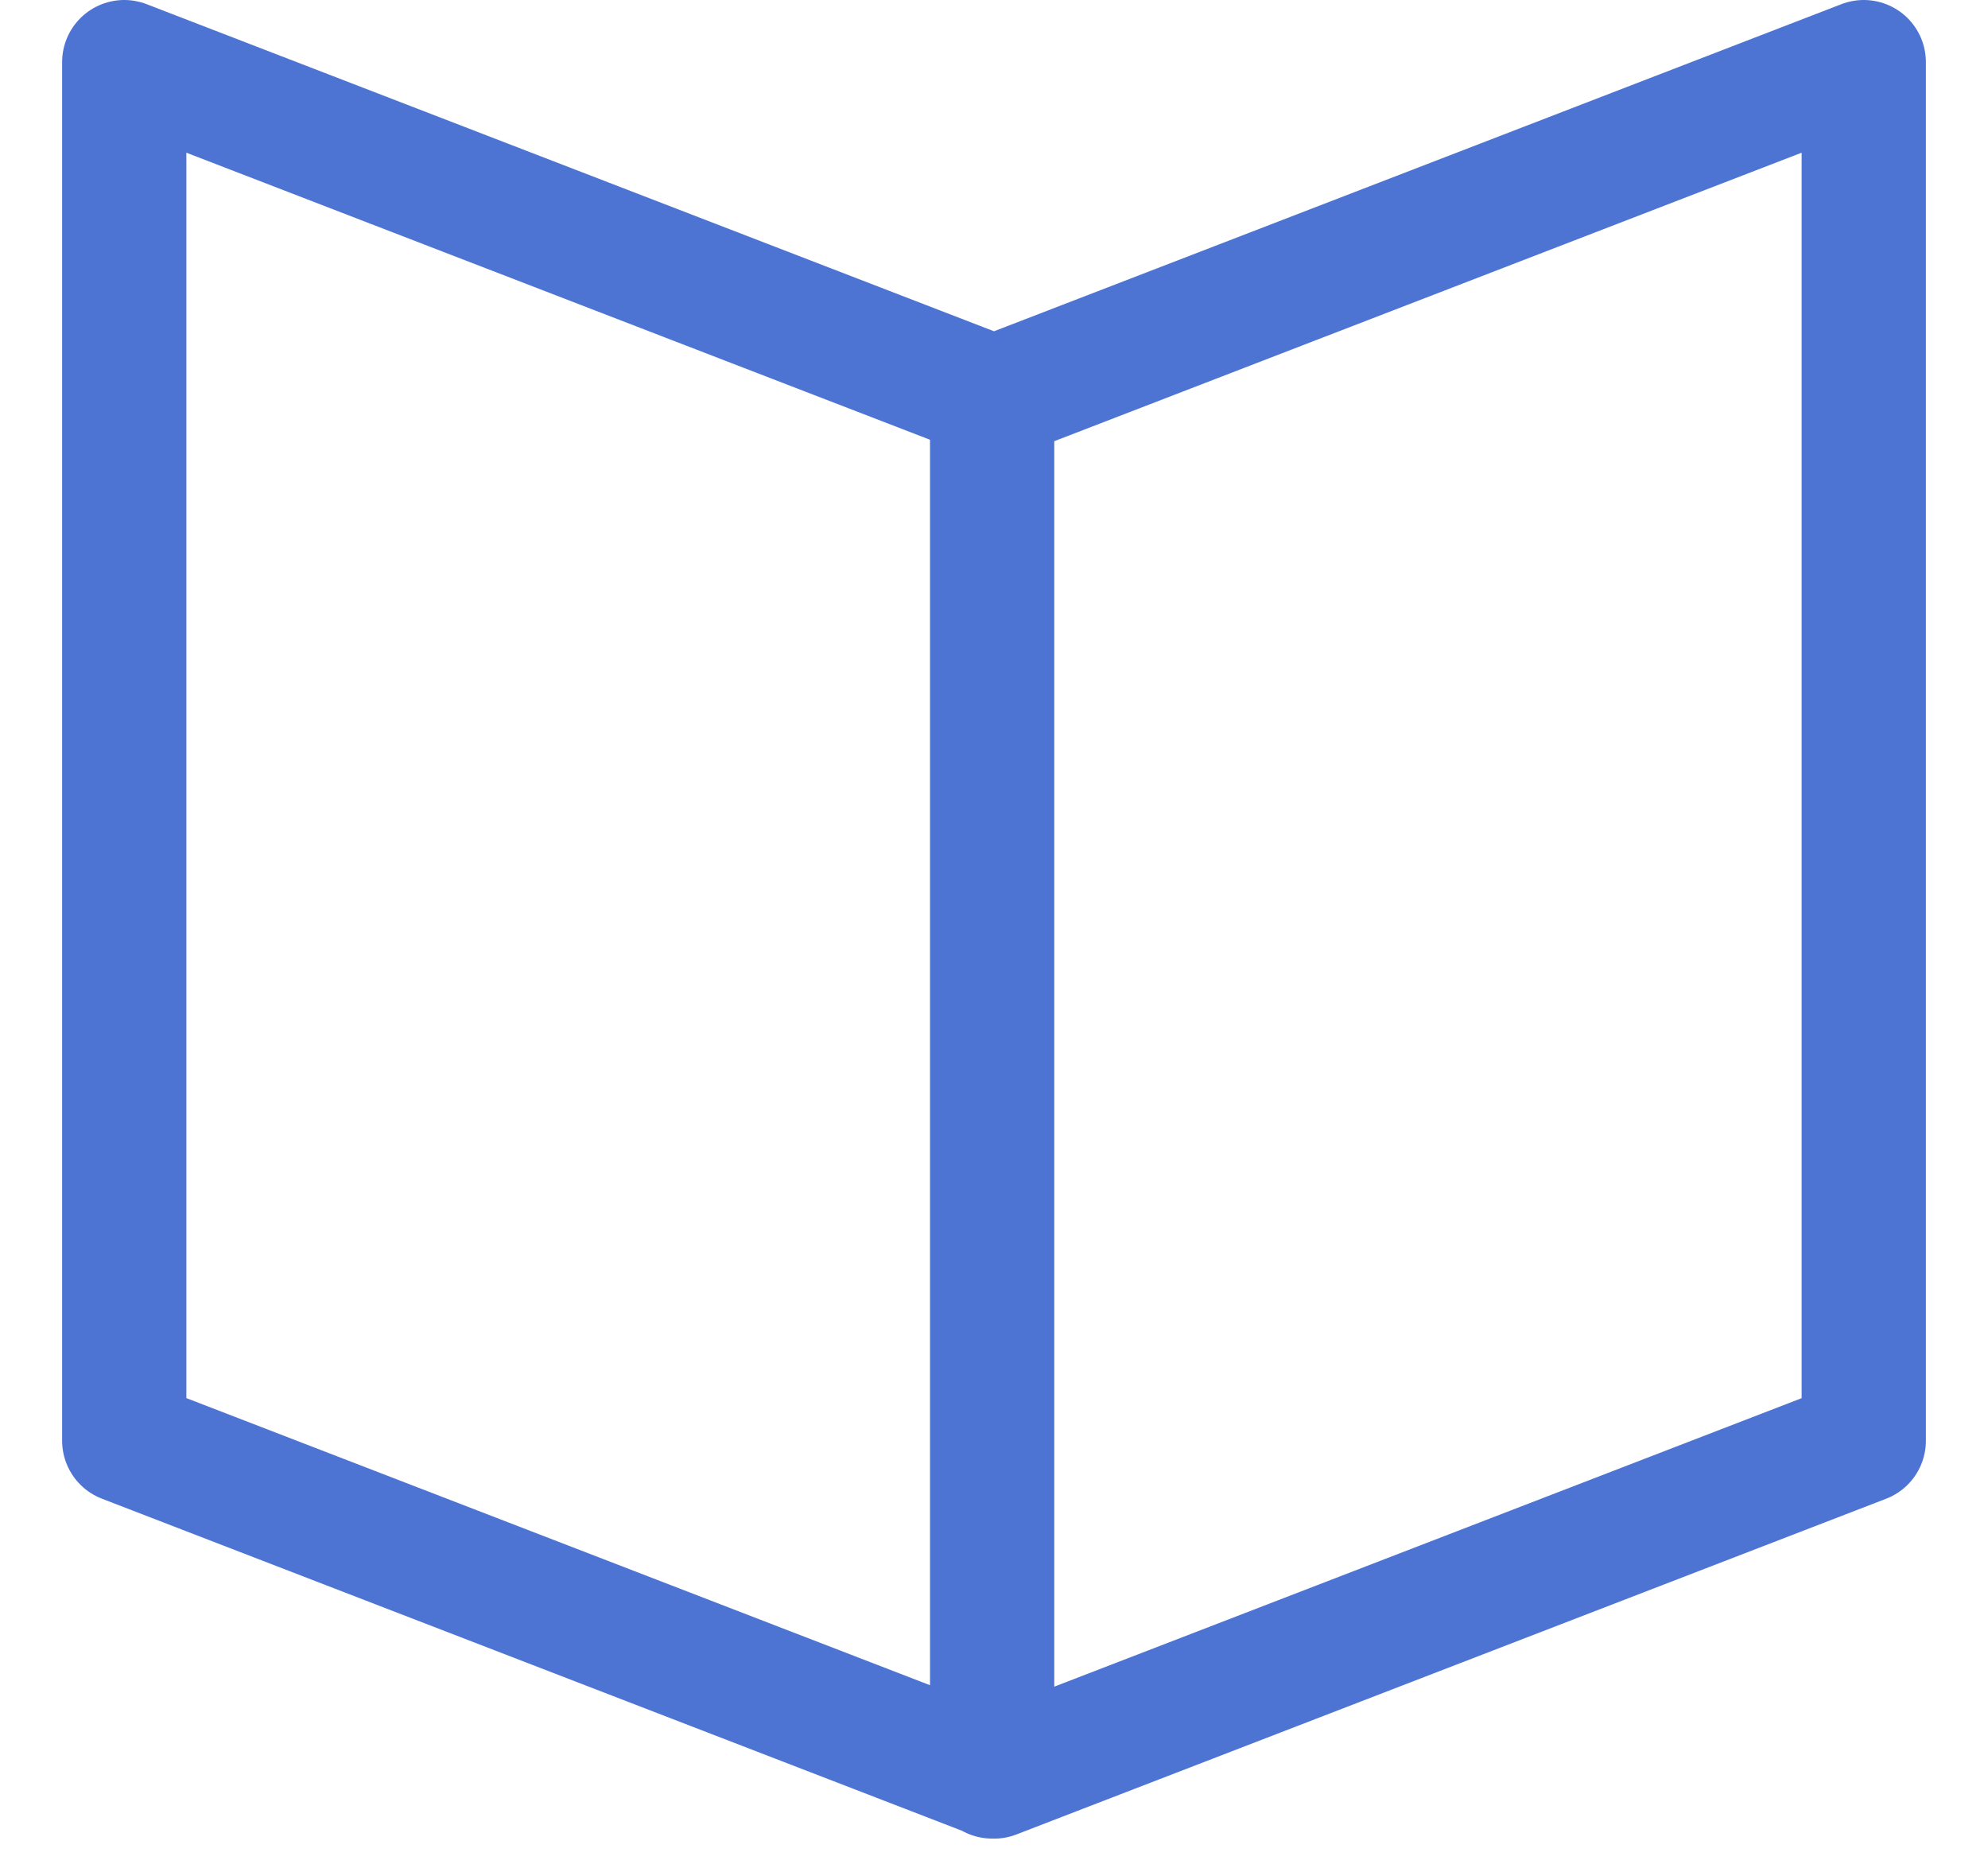
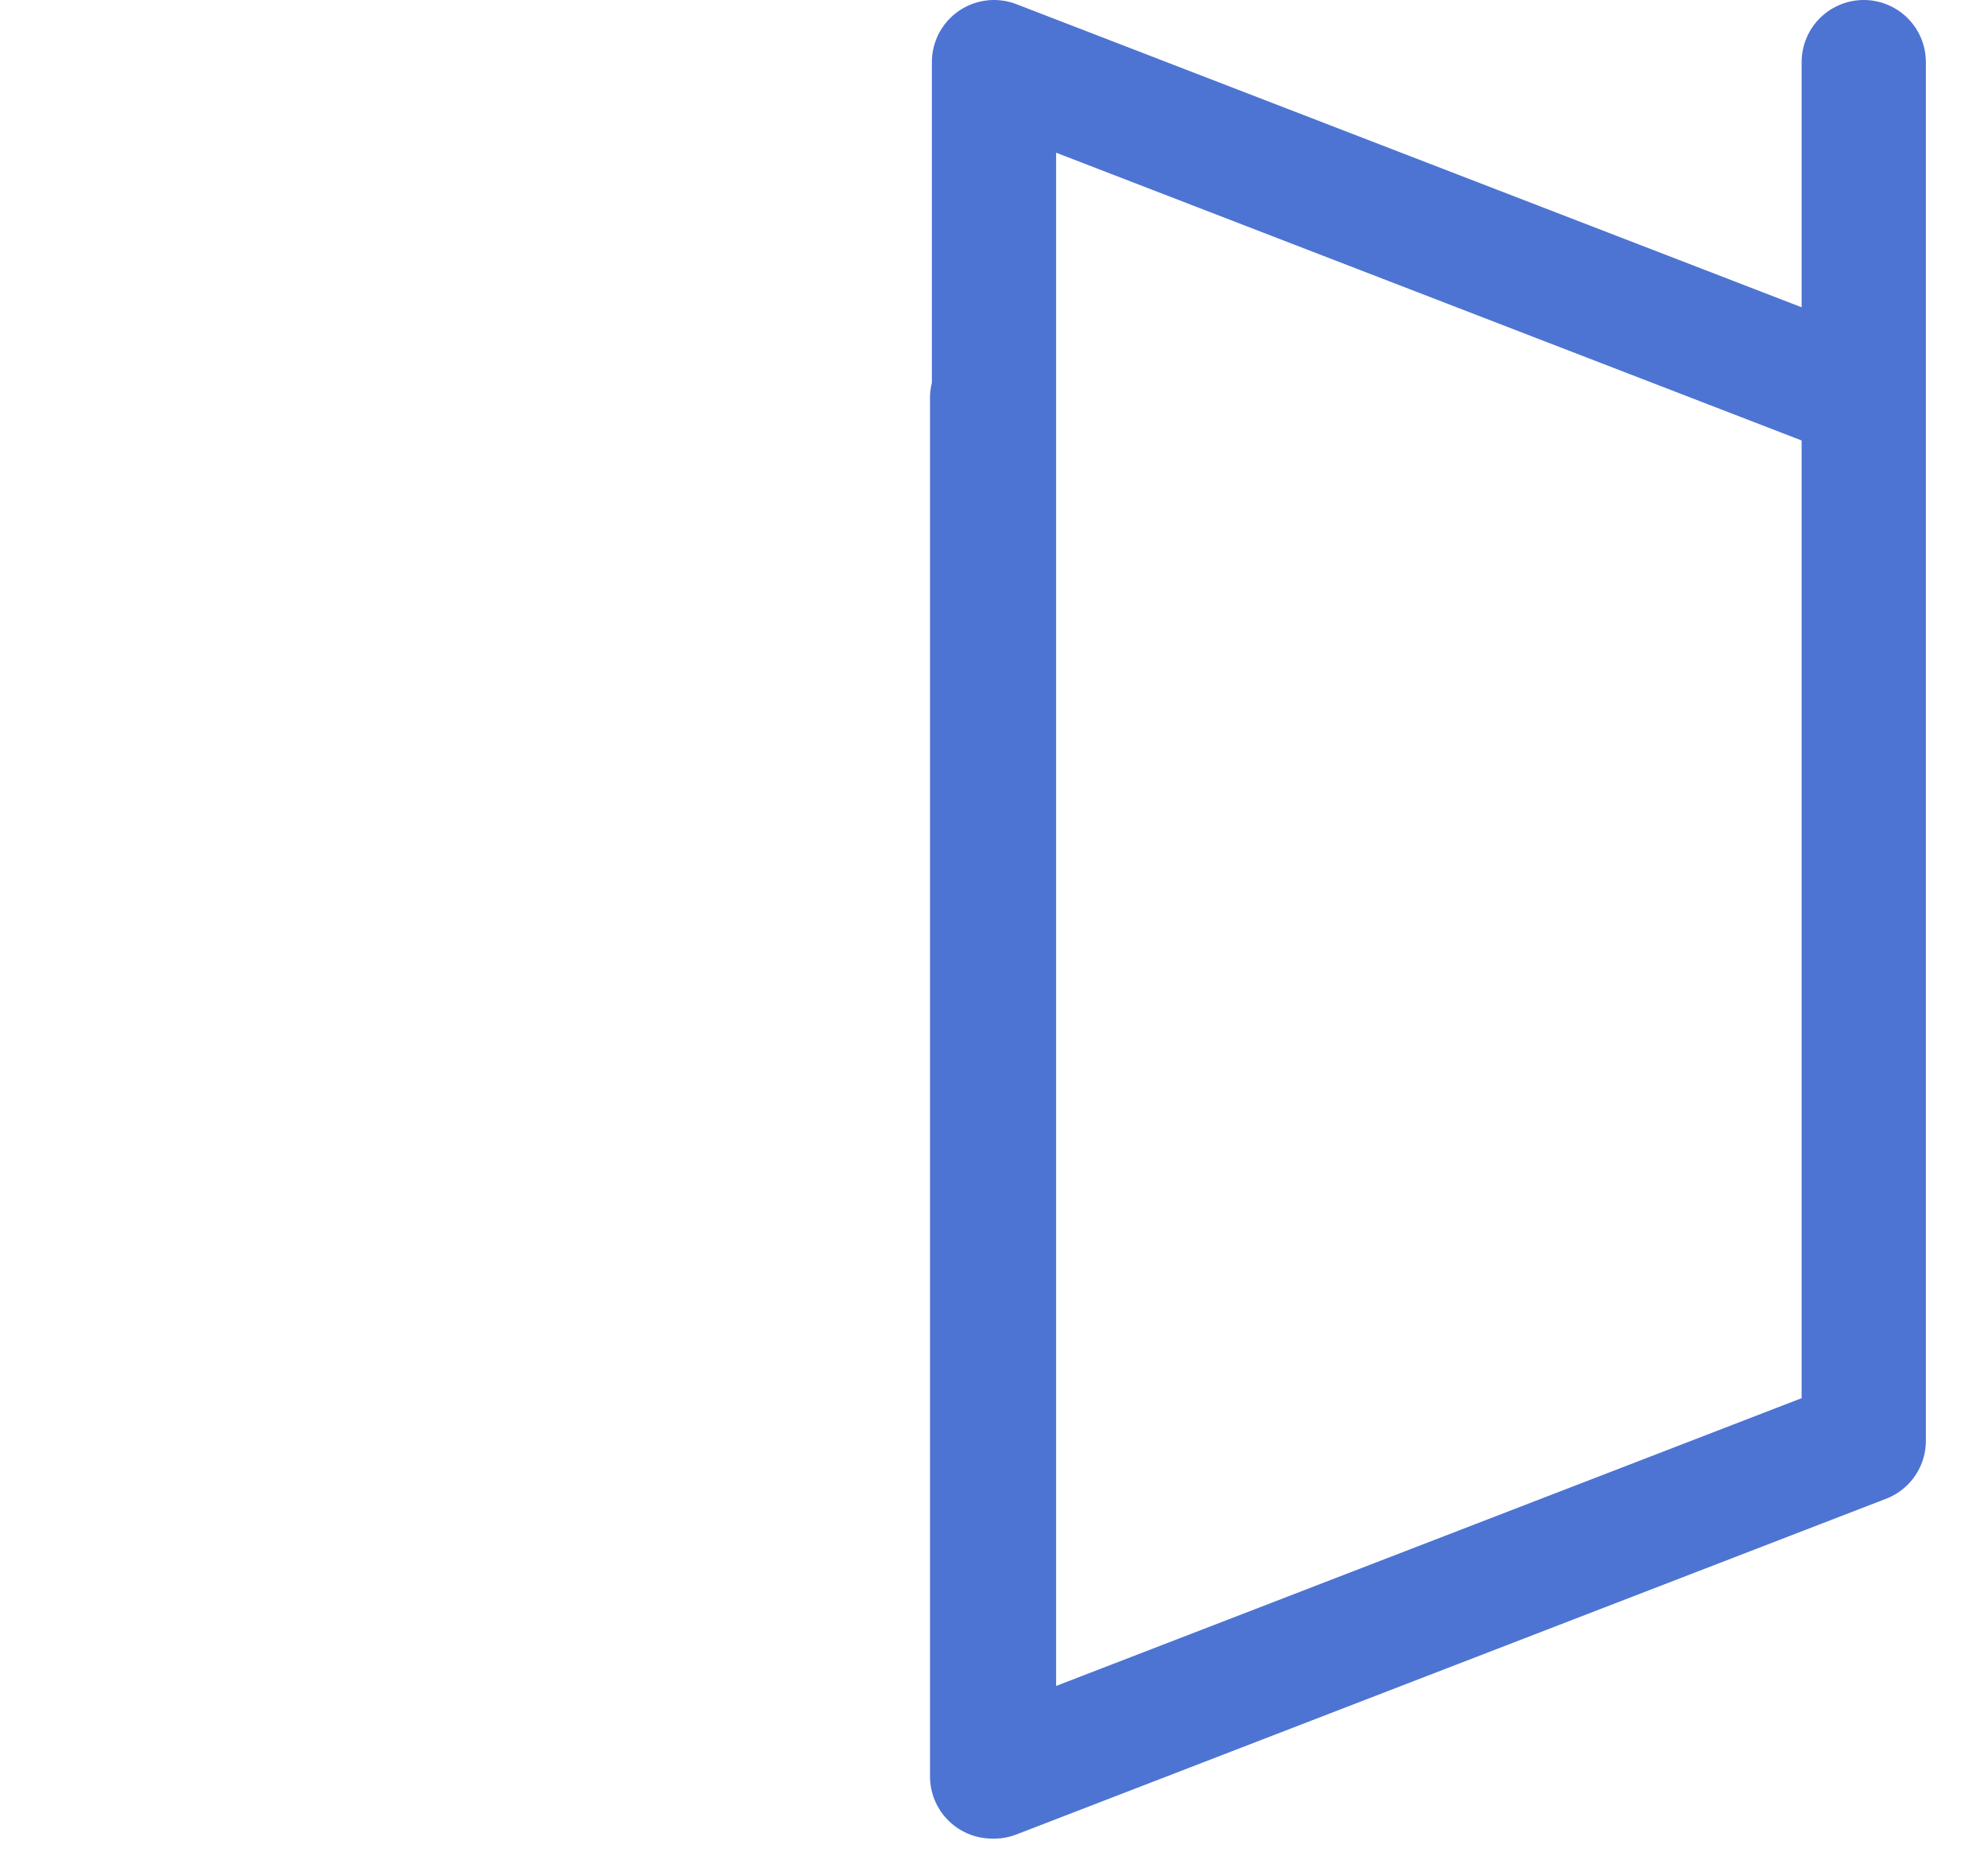
<svg xmlns="http://www.w3.org/2000/svg" width="32" height="30">
-   <path d="M30 23.191l-14 5.404L2 23.19V1l14 5.404L30 1zM15.97 6.404v22.19" fill="none" fill-rule="evenodd" stroke="#4d74d3" stroke-linecap="round" stroke-linejoin="round" stroke-width="2" />
+   <path d="M30 23.191l-14 5.404V1l14 5.404L30 1zM15.97 6.404v22.19" fill="none" fill-rule="evenodd" stroke="#4d74d3" stroke-linecap="round" stroke-linejoin="round" stroke-width="2" />
</svg>